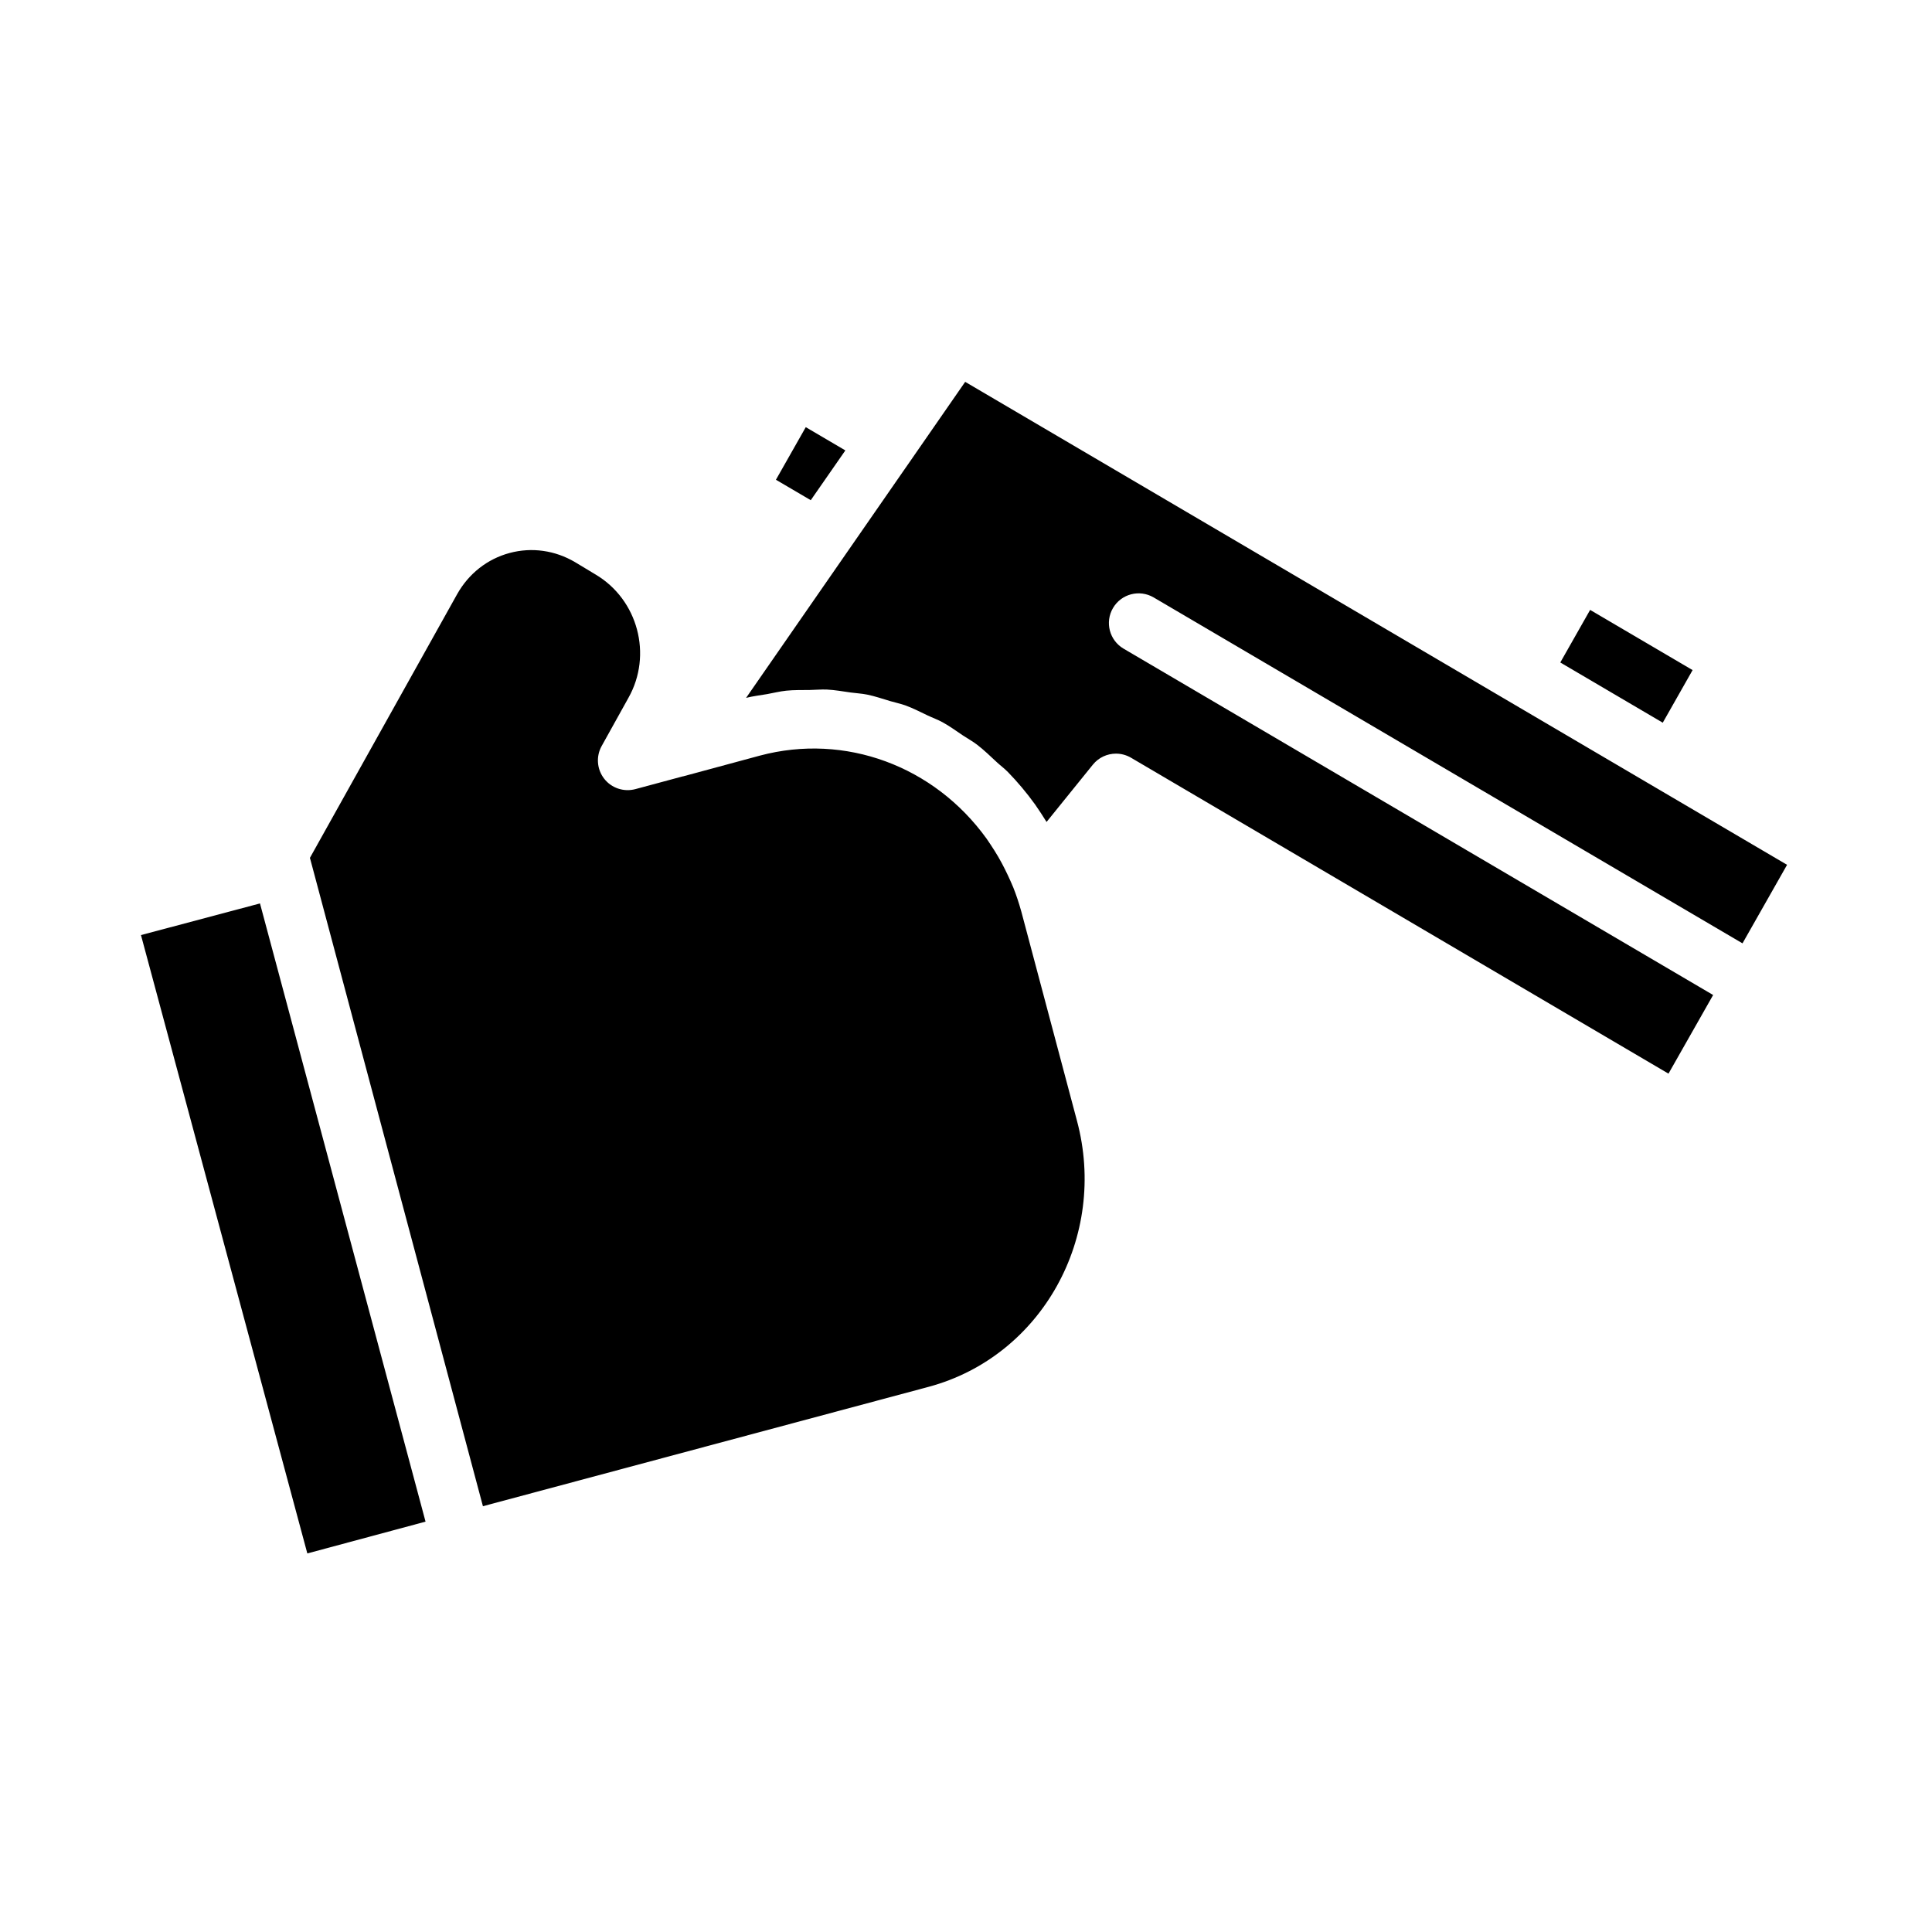
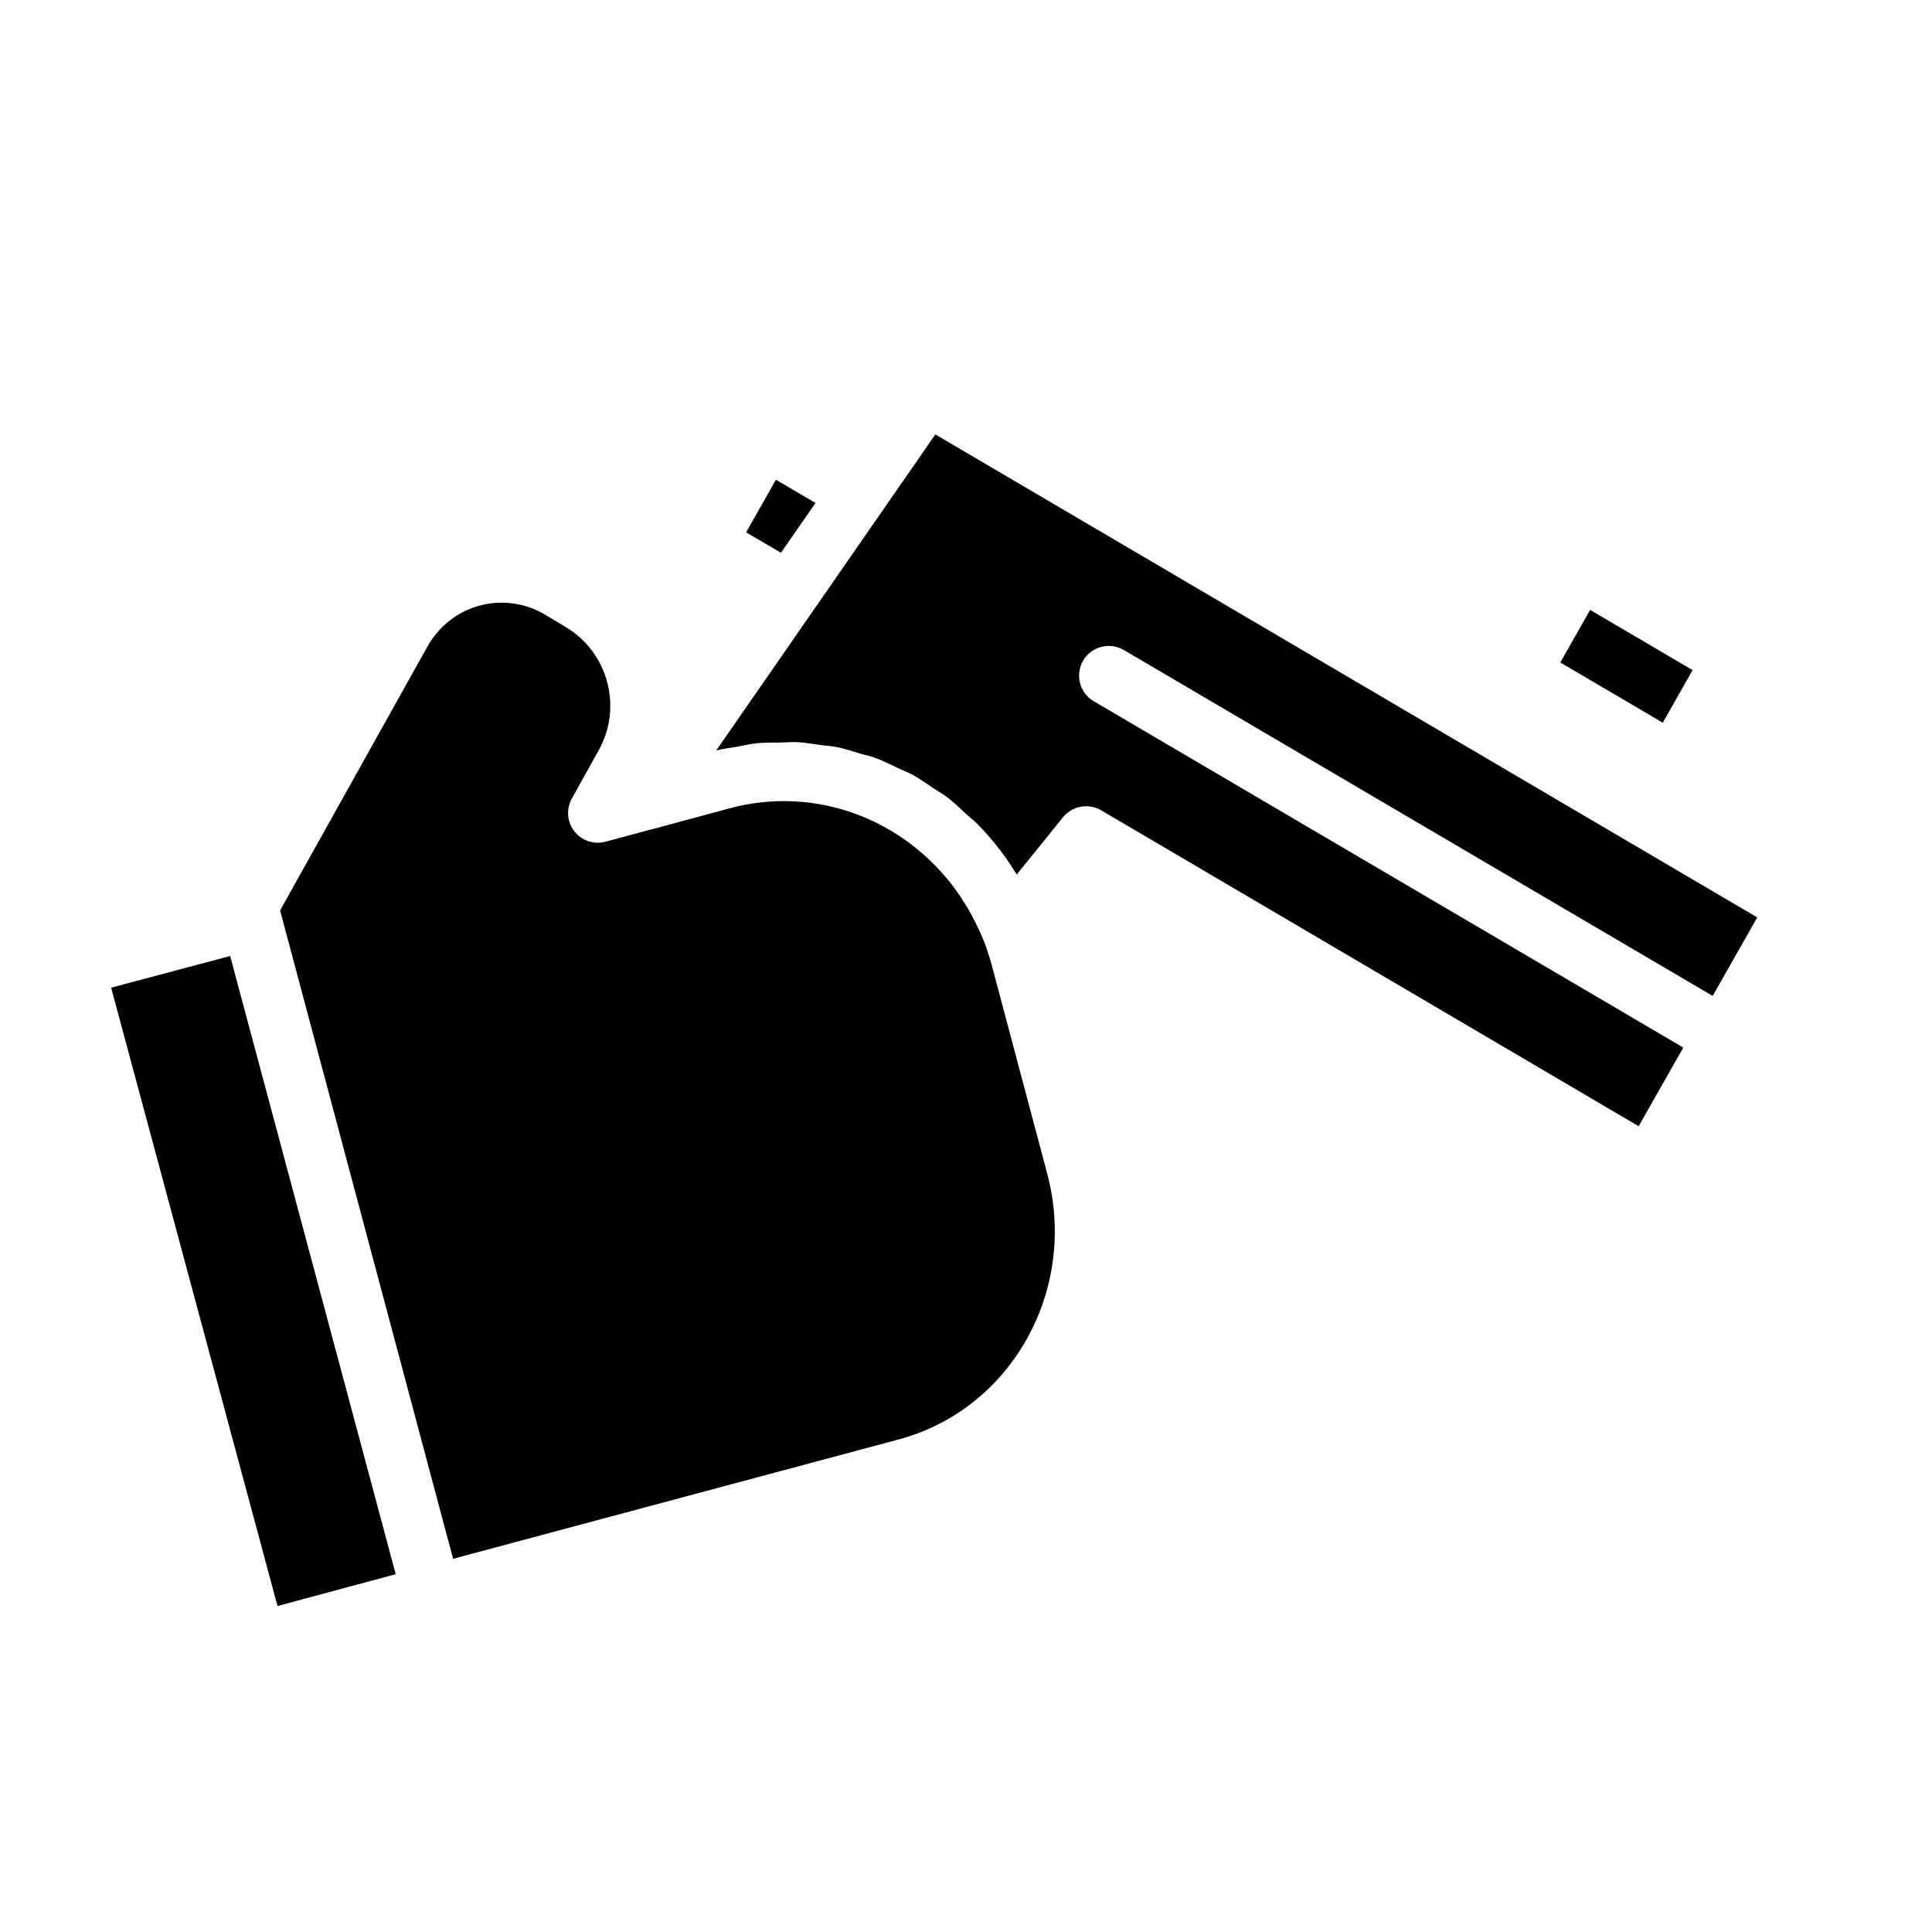
<svg xmlns="http://www.w3.org/2000/svg" fill="#000000" width="800px" height="800px" version="1.1" viewBox="144 144 512 512">
-   <path d="m565.4 305.63 27.156 15.953-7.906 13.938-27.156-15.957zm-206.54-29.074-9.23-5.418 7.906-13.938 10.492 6.164-0.75 1.082zm-177.5 115.25 31.539-8.387 43.875 163.83-31.328 8.426zm208.8 119.7-118.18 31.656-45.754-171.48c-0.031-0.113-0.062-0.223-0.098-0.332l39.027-69.902c3.066-5.449 8-9.32 13.891-10.902 5.887-1.586 12.078-0.695 17.375 2.445l5.406 3.258c11.23 6.652 15.148 21.301 8.703 32.703l-7.086 12.754c-1.535 2.762-1.27 6.172 0.672 8.664 1.945 2.496 5.207 3.566 8.242 2.762l12.559-3.379c0.047-0.012 0.09-0.004 0.137-0.016l20.359-5.5c22.531-5.992 46.137 2.703 60.055 22.043 1.406 2.043 2.82 4.219 4.023 6.484 1.133 2.125 2.121 4.246 3.039 6.434 0.832 2.086 1.527 4.242 2.125 6.367l14.727 55.367c8.301 30.844-9.297 62.5-39.223 70.574zm215.62-117.51-156.05-91.668c-3.754-2.199-8.566-0.953-10.773 2.801-2.203 3.746-0.949 8.57 2.801 10.773l156.24 91.785-11.832 20.84-142.44-83.723c-1.25-0.73-2.621-1.082-3.984-1.082-2.309 0-4.586 1.016-6.129 2.926l-12.266 15.176c-0.023-0.035-0.055-0.078-0.074-0.113-0.852-1.379-1.805-2.844-2.934-4.477-2.227-3.094-4.644-5.977-7.231-8.633-0.914-0.941-1.957-1.699-2.914-2.586-1.742-1.613-3.445-3.281-5.312-4.703-1.195-0.91-2.5-1.609-3.742-2.438-1.762-1.18-3.477-2.441-5.324-3.453-1.293-0.711-2.676-1.203-4.008-1.832-1.902-0.898-3.769-1.879-5.738-2.602-1.363-0.5-2.789-0.781-4.18-1.195-2.019-0.605-4.016-1.293-6.086-1.715-1.441-0.293-2.926-0.359-4.387-0.562-2.078-0.289-4.137-0.668-6.242-0.773-1.531-0.074-3.078 0.09-4.617 0.113-2.07 0.031-4.129-0.031-6.207 0.184-1.695 0.176-3.387 0.609-5.082 0.91-1.852 0.328-3.703 0.516-5.551 0.996l41.34-59.629 2.731-3.926c0.008-0.012 0.008-0.023 0.016-0.031l13.977-20.164 217.81 127.99z" />
+   <path d="m565.4 305.63 27.156 15.953-7.906 13.938-27.156-15.957m-206.54-29.074-9.23-5.418 7.906-13.938 10.492 6.164-0.75 1.082zm-177.5 115.25 31.539-8.387 43.875 163.83-31.328 8.426zm208.8 119.7-118.18 31.656-45.754-171.48c-0.031-0.113-0.062-0.223-0.098-0.332l39.027-69.902c3.066-5.449 8-9.32 13.891-10.902 5.887-1.586 12.078-0.695 17.375 2.445l5.406 3.258c11.23 6.652 15.148 21.301 8.703 32.703l-7.086 12.754c-1.535 2.762-1.27 6.172 0.672 8.664 1.945 2.496 5.207 3.566 8.242 2.762l12.559-3.379c0.047-0.012 0.09-0.004 0.137-0.016l20.359-5.5c22.531-5.992 46.137 2.703 60.055 22.043 1.406 2.043 2.82 4.219 4.023 6.484 1.133 2.125 2.121 4.246 3.039 6.434 0.832 2.086 1.527 4.242 2.125 6.367l14.727 55.367c8.301 30.844-9.297 62.5-39.223 70.574zm215.62-117.51-156.05-91.668c-3.754-2.199-8.566-0.953-10.773 2.801-2.203 3.746-0.949 8.57 2.801 10.773l156.24 91.785-11.832 20.84-142.44-83.723c-1.25-0.73-2.621-1.082-3.984-1.082-2.309 0-4.586 1.016-6.129 2.926l-12.266 15.176c-0.023-0.035-0.055-0.078-0.074-0.113-0.852-1.379-1.805-2.844-2.934-4.477-2.227-3.094-4.644-5.977-7.231-8.633-0.914-0.941-1.957-1.699-2.914-2.586-1.742-1.613-3.445-3.281-5.312-4.703-1.195-0.91-2.5-1.609-3.742-2.438-1.762-1.18-3.477-2.441-5.324-3.453-1.293-0.711-2.676-1.203-4.008-1.832-1.902-0.898-3.769-1.879-5.738-2.602-1.363-0.5-2.789-0.781-4.18-1.195-2.019-0.605-4.016-1.293-6.086-1.715-1.441-0.293-2.926-0.359-4.387-0.562-2.078-0.289-4.137-0.668-6.242-0.773-1.531-0.074-3.078 0.09-4.617 0.113-2.07 0.031-4.129-0.031-6.207 0.184-1.695 0.176-3.387 0.609-5.082 0.91-1.852 0.328-3.703 0.516-5.551 0.996l41.34-59.629 2.731-3.926c0.008-0.012 0.008-0.023 0.016-0.031l13.977-20.164 217.81 127.99z" />
</svg>